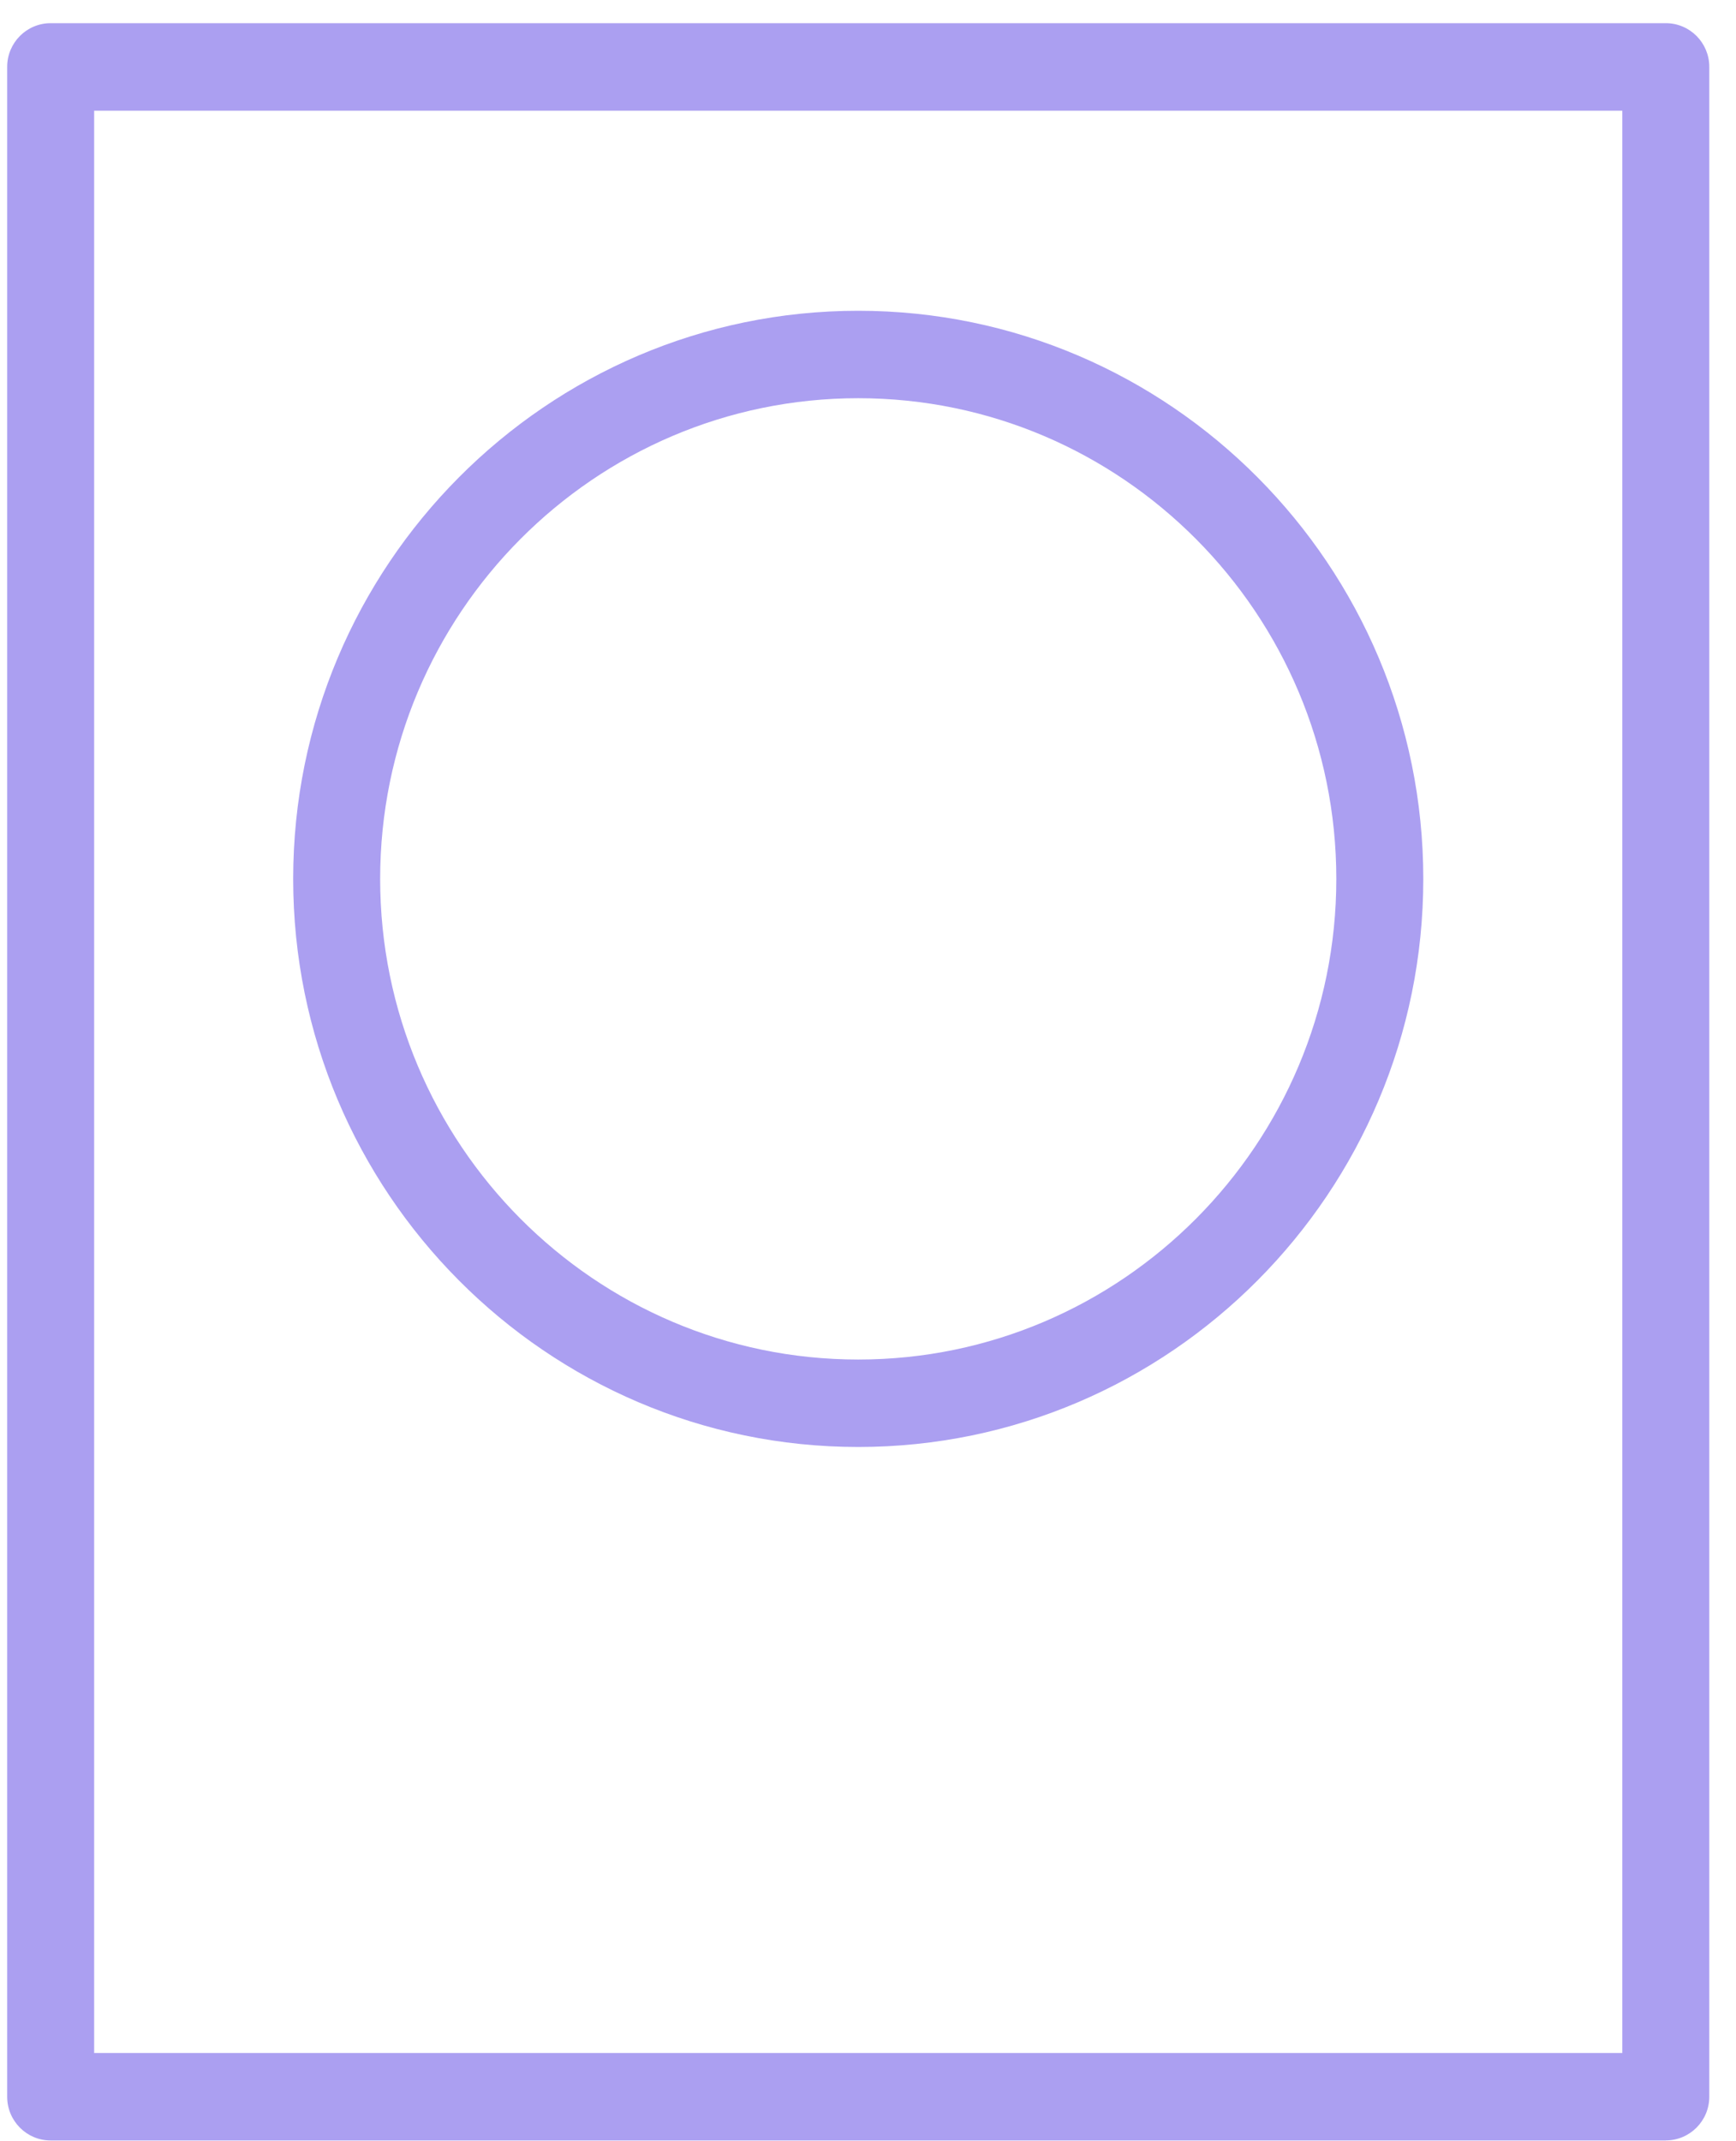
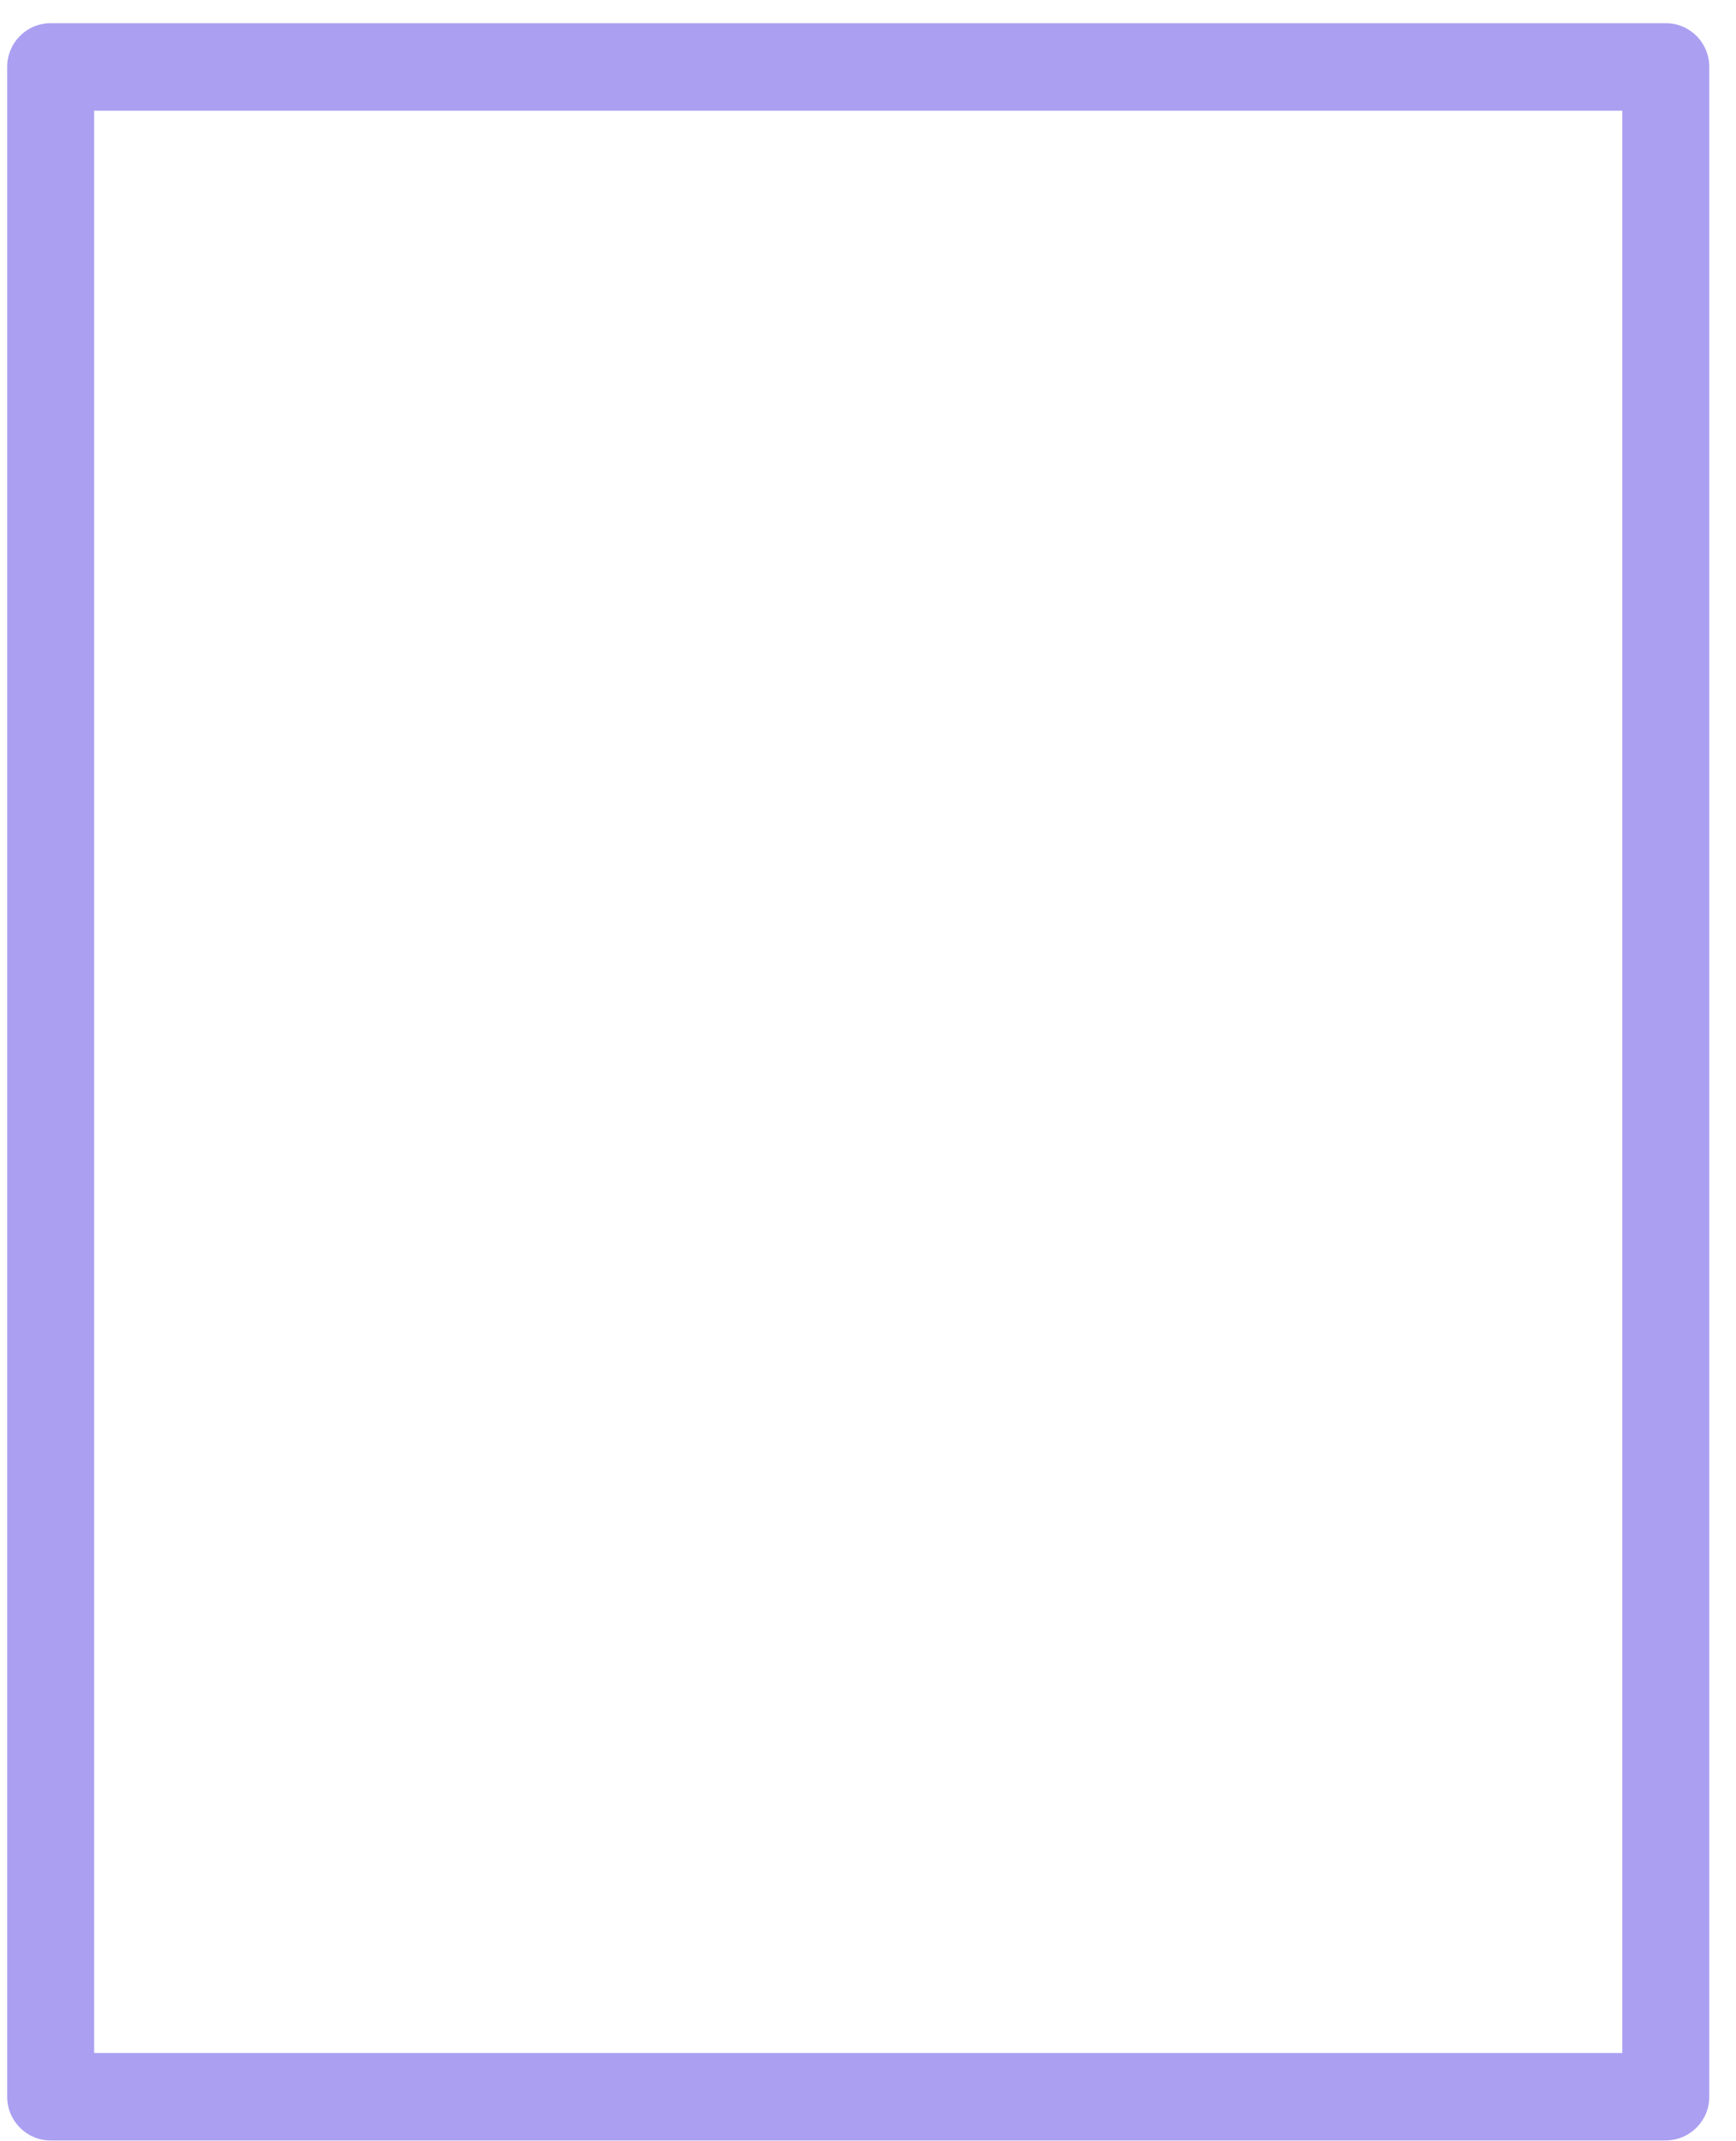
<svg xmlns="http://www.w3.org/2000/svg" width="60" height="74" viewBox="0 0 60 74" fill="none">
  <path d="M57.573 73.974H1.751C0.92 73.974 0.248 73.296 0.248 72.463V2.312C0.248 1.476 0.922 0.801 1.751 0.801H57.573C58.405 0.801 59.077 1.478 59.077 2.312V72.461C59.077 73.296 58.403 73.972 57.573 73.972V73.974ZM3.254 70.95H56.07V3.825H3.254V70.95Z" fill="#AB9FF1" />
-   <path d="M29.663 50.007C18.893 50.007 10.133 41.198 10.133 30.374C10.133 19.549 18.895 10.74 29.663 10.74C40.43 10.74 49.192 19.549 49.192 30.374C49.192 41.198 40.43 50.007 29.663 50.007ZM29.663 13.762C20.551 13.762 13.139 21.214 13.139 30.374C13.139 39.533 20.551 46.985 29.663 46.985C38.774 46.985 46.186 39.533 46.186 30.374C46.186 21.214 38.774 13.762 29.663 13.762Z" fill="#AB9FF1" />
</svg>